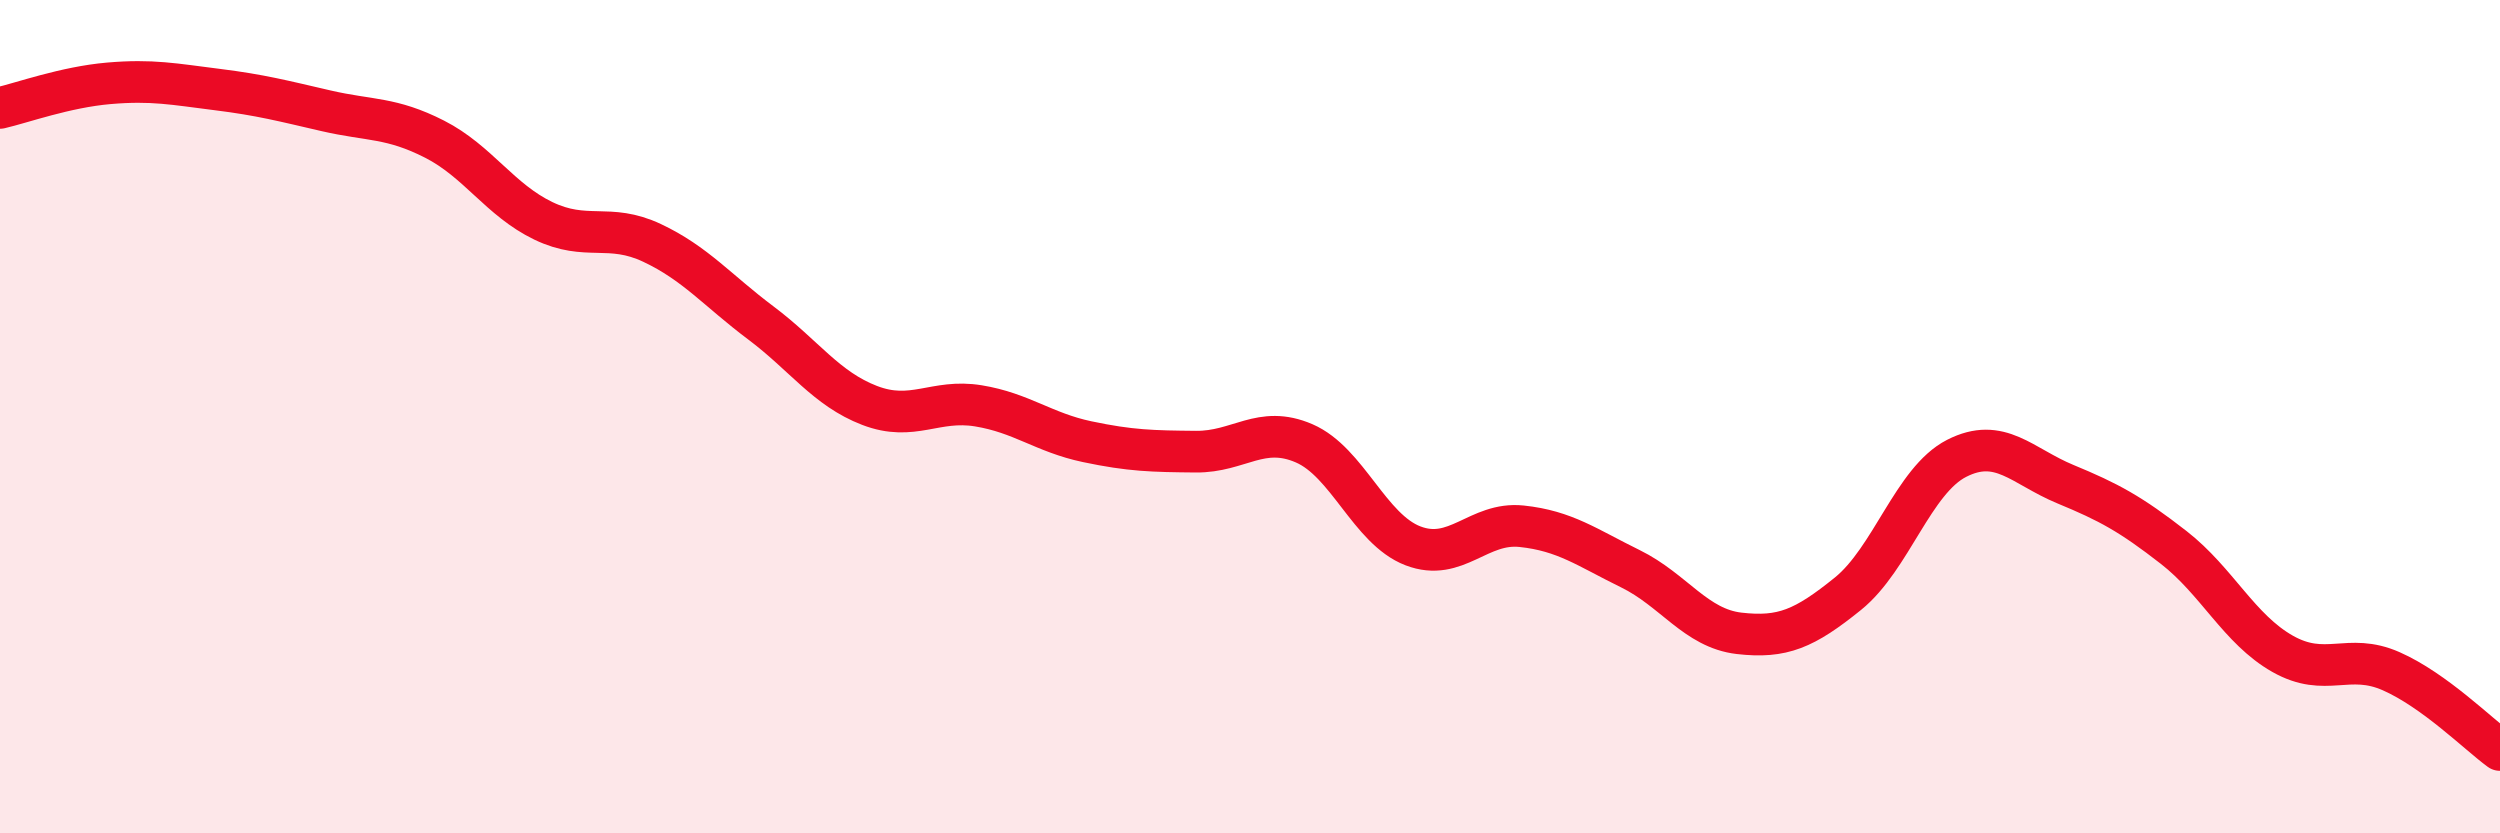
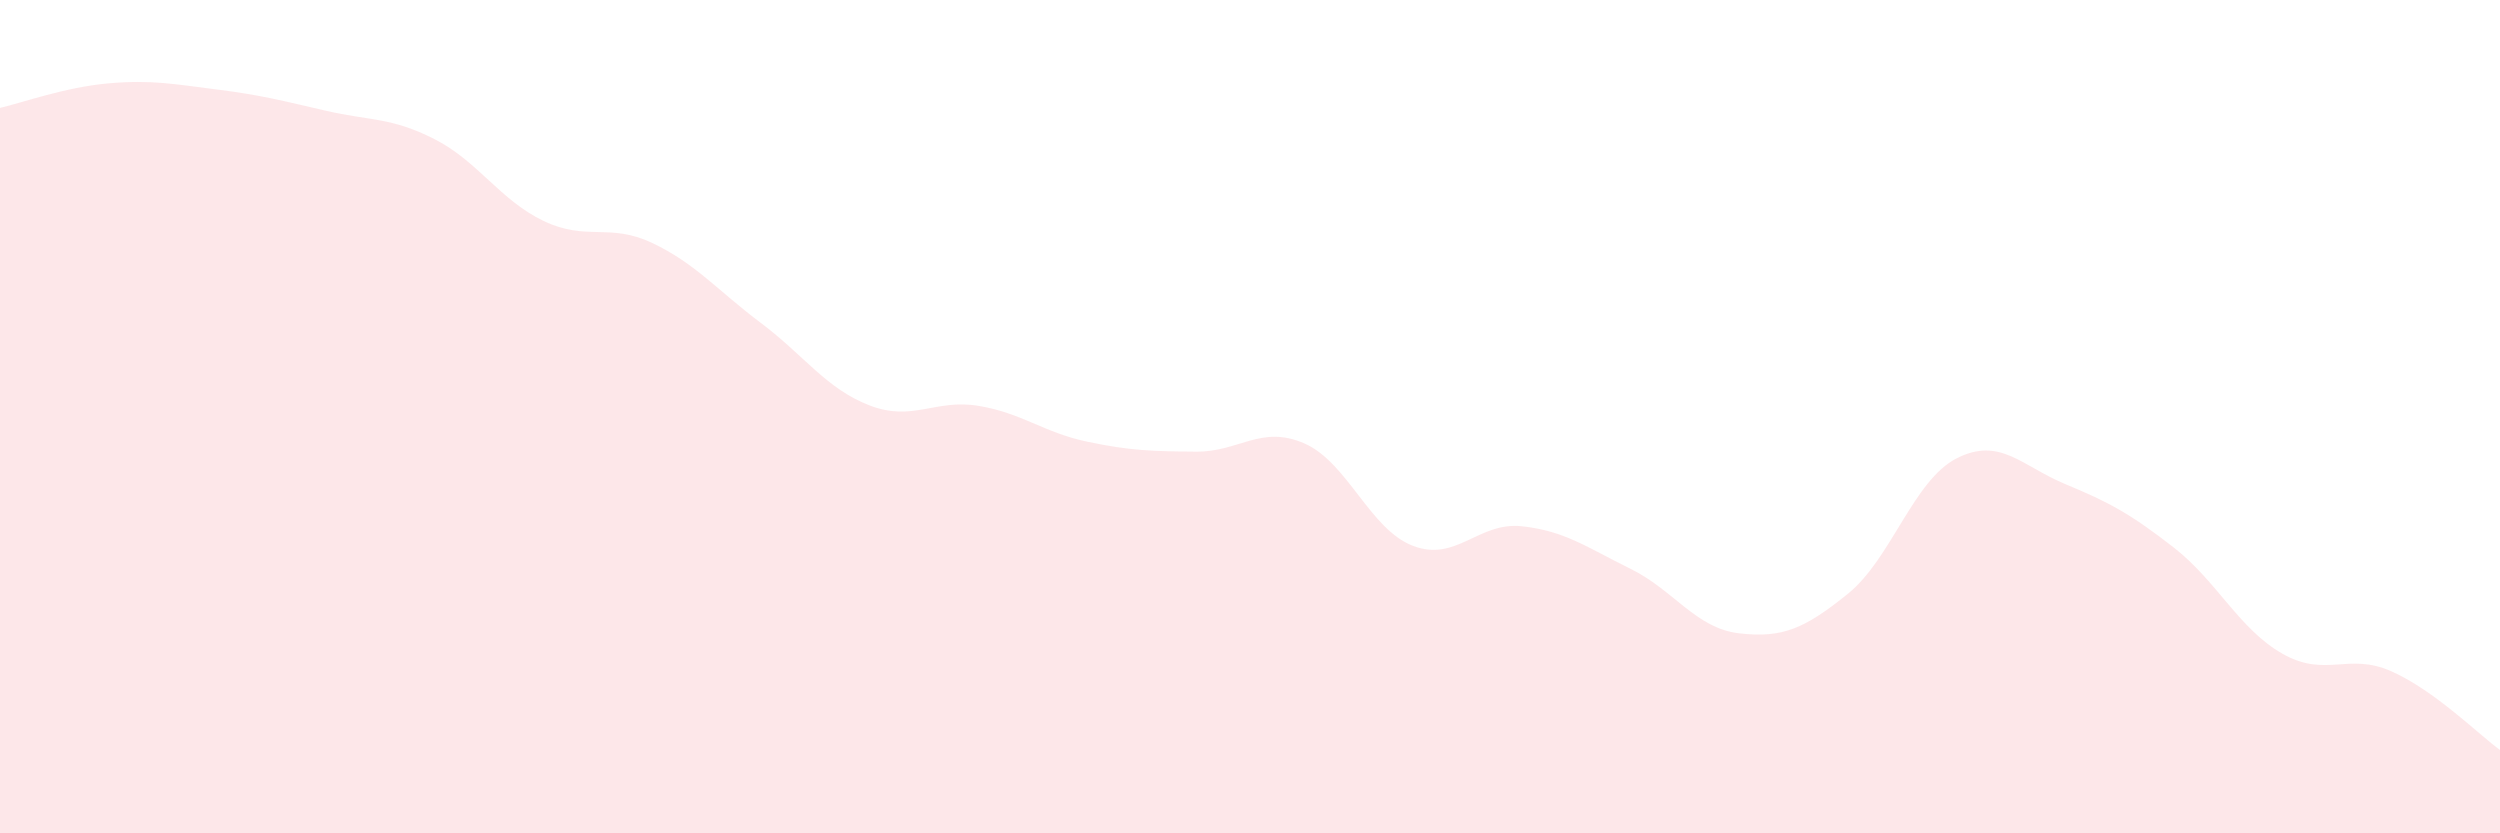
<svg xmlns="http://www.w3.org/2000/svg" width="60" height="20" viewBox="0 0 60 20">
  <path d="M 0,2.59 C 0.52,2.47 1.57,2.09 2.61,2 C 3.65,1.91 4.18,2.02 5.22,2.15 C 6.26,2.28 6.79,2.42 7.83,2.66 C 8.87,2.9 9.39,2.81 10.43,3.34 C 11.47,3.87 12,4.8 13.04,5.3 C 14.08,5.8 14.61,5.34 15.65,5.83 C 16.69,6.32 17.22,6.97 18.26,7.75 C 19.3,8.53 19.83,9.33 20.87,9.73 C 21.91,10.13 22.44,9.57 23.48,9.74 C 24.52,9.91 25.05,10.38 26.09,10.6 C 27.13,10.82 27.66,10.83 28.7,10.84 C 29.74,10.85 30.26,10.19 31.3,10.64 C 32.34,11.09 32.87,12.7 33.91,13.1 C 34.95,13.5 35.48,12.52 36.52,12.63 C 37.56,12.74 38.09,13.14 39.13,13.65 C 40.17,14.16 40.7,15.08 41.74,15.2 C 42.78,15.32 43.31,15.09 44.35,14.25 C 45.39,13.41 45.92,11.53 46.96,11 C 48,10.47 48.53,11.19 49.57,11.62 C 50.61,12.05 51.13,12.33 52.17,13.14 C 53.21,13.95 53.74,15.1 54.78,15.69 C 55.82,16.28 56.35,15.65 57.39,16.11 C 58.43,16.57 59.48,17.62 60,18L60 20L0 20Z" fill="#EB0A25" opacity="0.1" stroke-linecap="round" stroke-linejoin="round" />
-   <path d="M 0,2.59 C 0.52,2.47 1.57,2.09 2.61,2 C 3.65,1.91 4.18,2.02 5.22,2.15 C 6.26,2.28 6.79,2.42 7.83,2.66 C 8.87,2.9 9.39,2.81 10.43,3.34 C 11.47,3.87 12,4.8 13.04,5.3 C 14.08,5.8 14.61,5.34 15.65,5.83 C 16.69,6.32 17.22,6.97 18.26,7.75 C 19.3,8.53 19.83,9.33 20.87,9.73 C 21.91,10.13 22.44,9.57 23.48,9.74 C 24.52,9.91 25.05,10.38 26.09,10.6 C 27.13,10.82 27.66,10.83 28.7,10.84 C 29.74,10.85 30.26,10.19 31.3,10.64 C 32.34,11.09 32.87,12.7 33.91,13.1 C 34.95,13.5 35.48,12.52 36.52,12.63 C 37.56,12.74 38.09,13.14 39.13,13.65 C 40.17,14.16 40.7,15.08 41.74,15.2 C 42.78,15.32 43.31,15.09 44.35,14.25 C 45.39,13.41 45.92,11.53 46.96,11 C 48,10.47 48.53,11.19 49.57,11.62 C 50.61,12.05 51.13,12.33 52.17,13.14 C 53.21,13.95 53.74,15.1 54.78,15.69 C 55.82,16.28 56.35,15.65 57.39,16.11 C 58.43,16.57 59.48,17.62 60,18" stroke="#EB0A25" stroke-width="1" fill="none" stroke-linecap="round" stroke-linejoin="round" />
</svg>